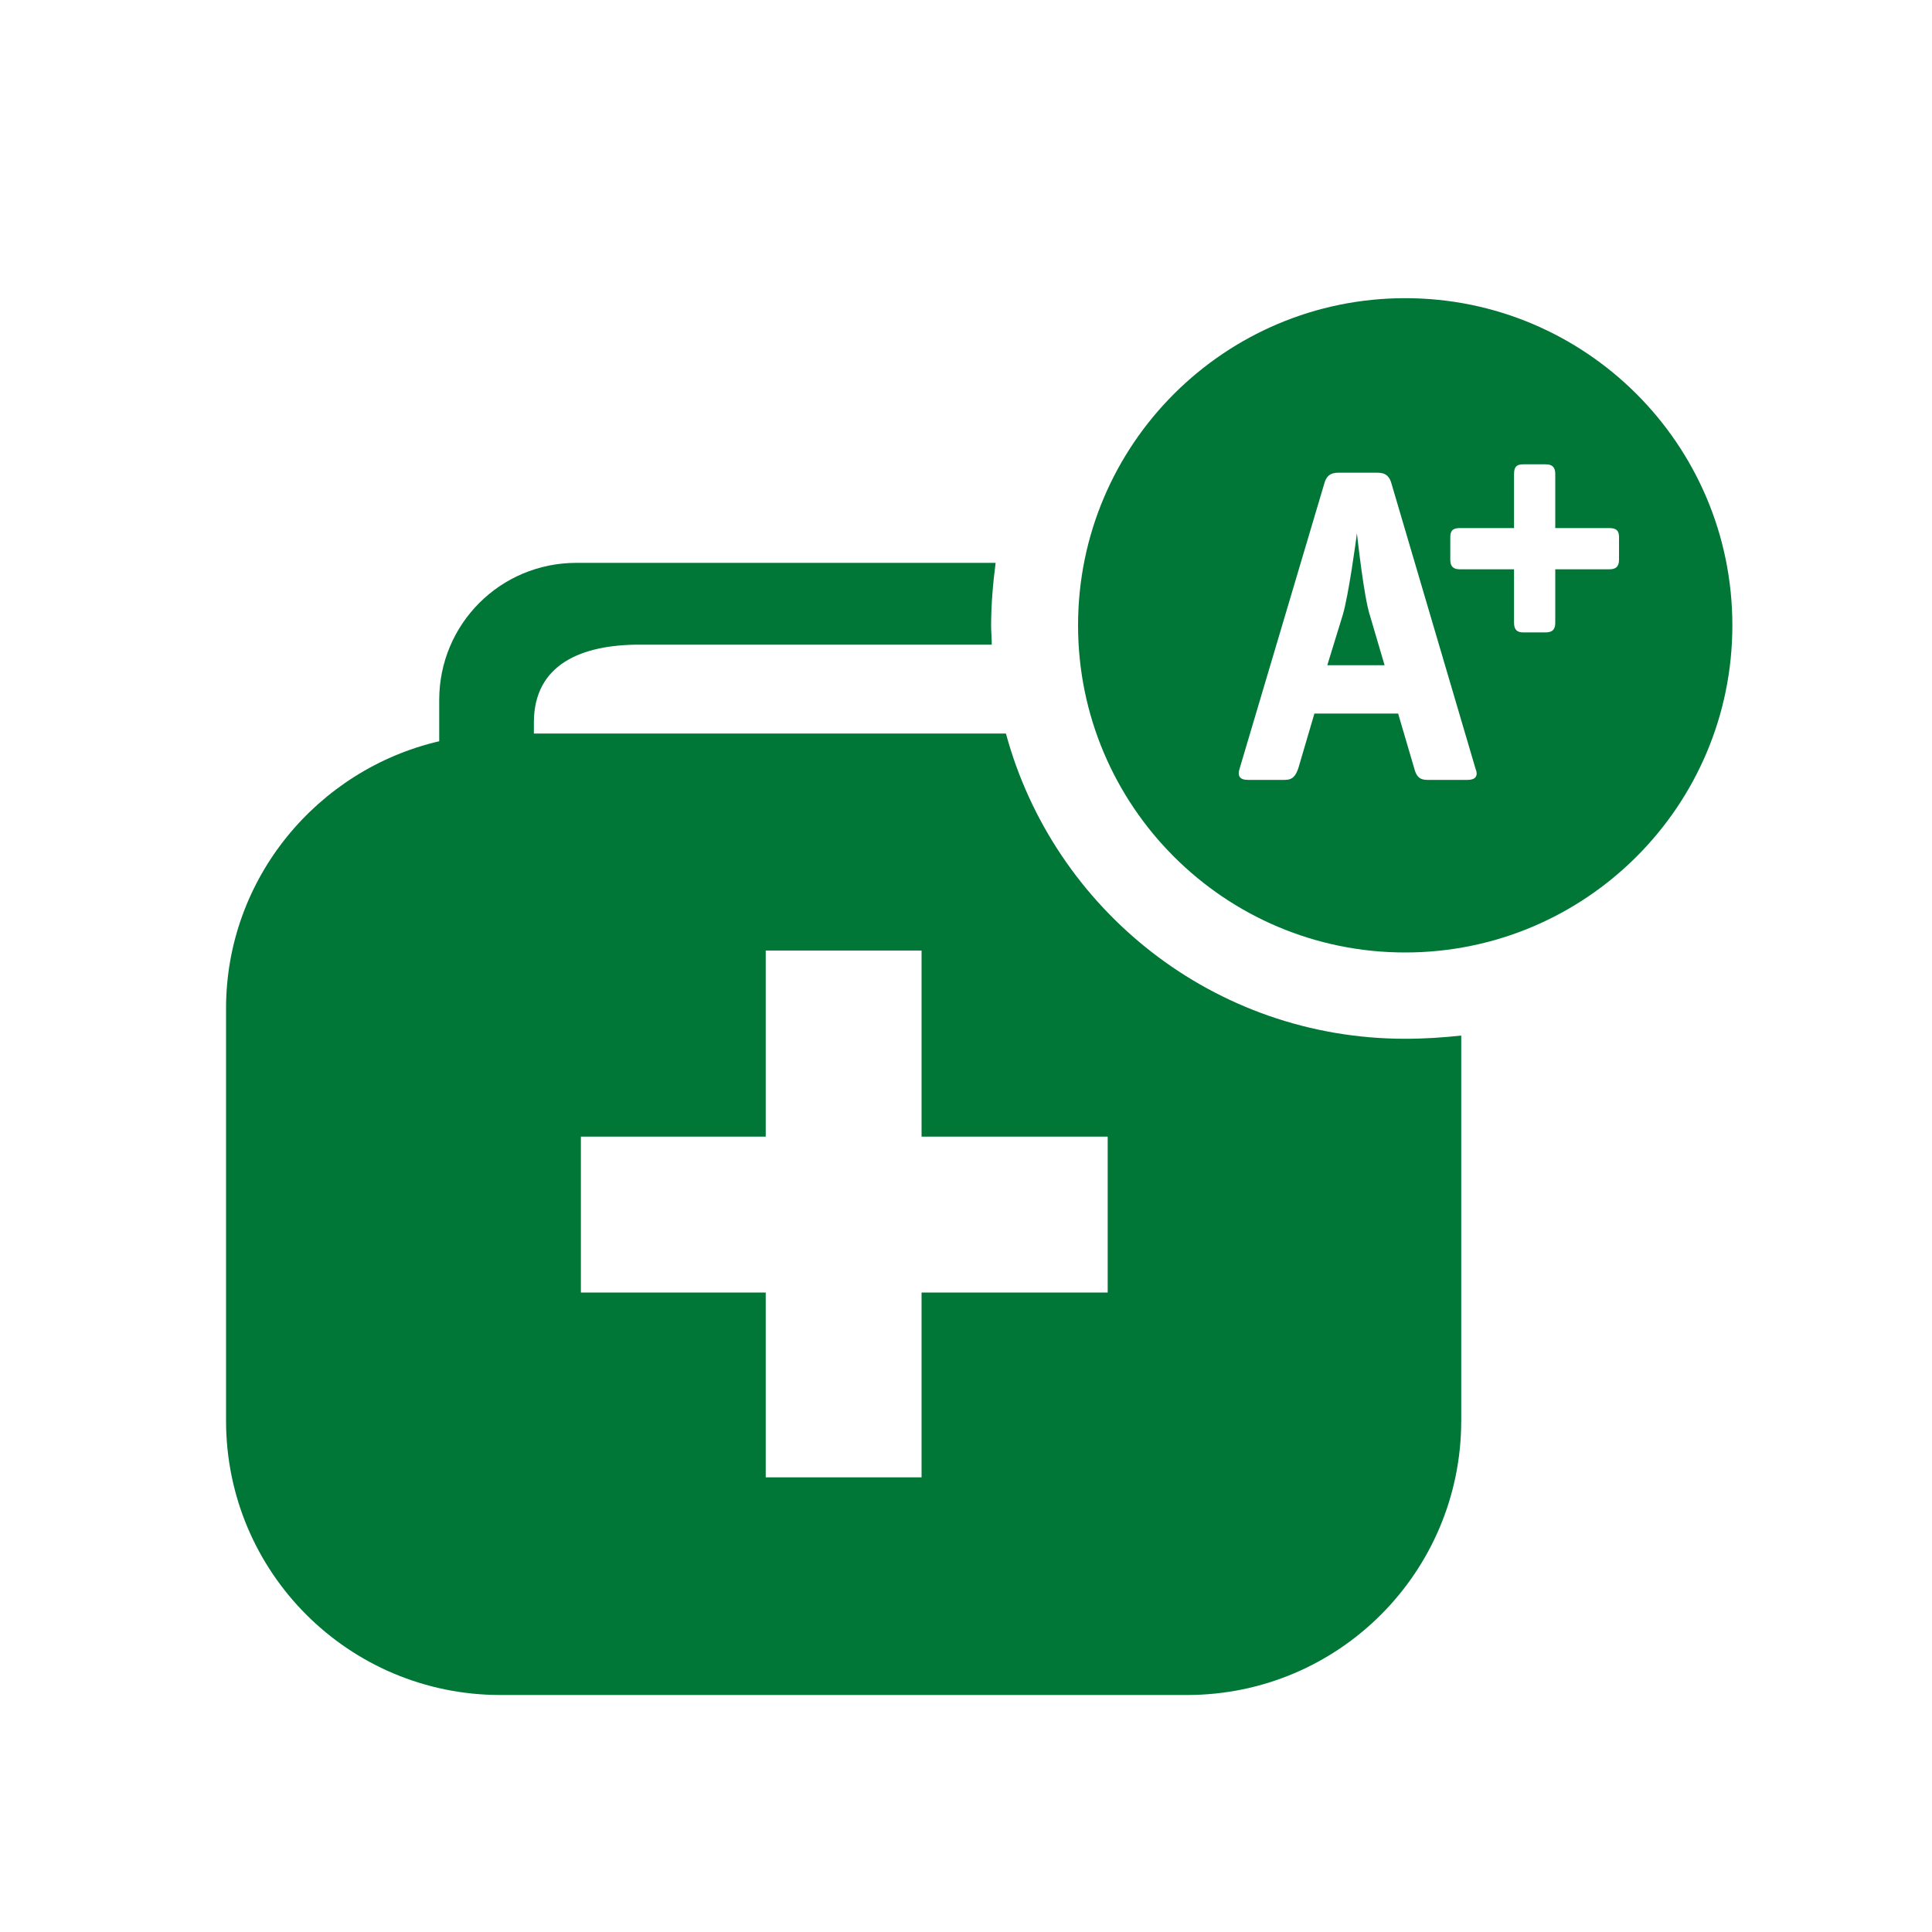
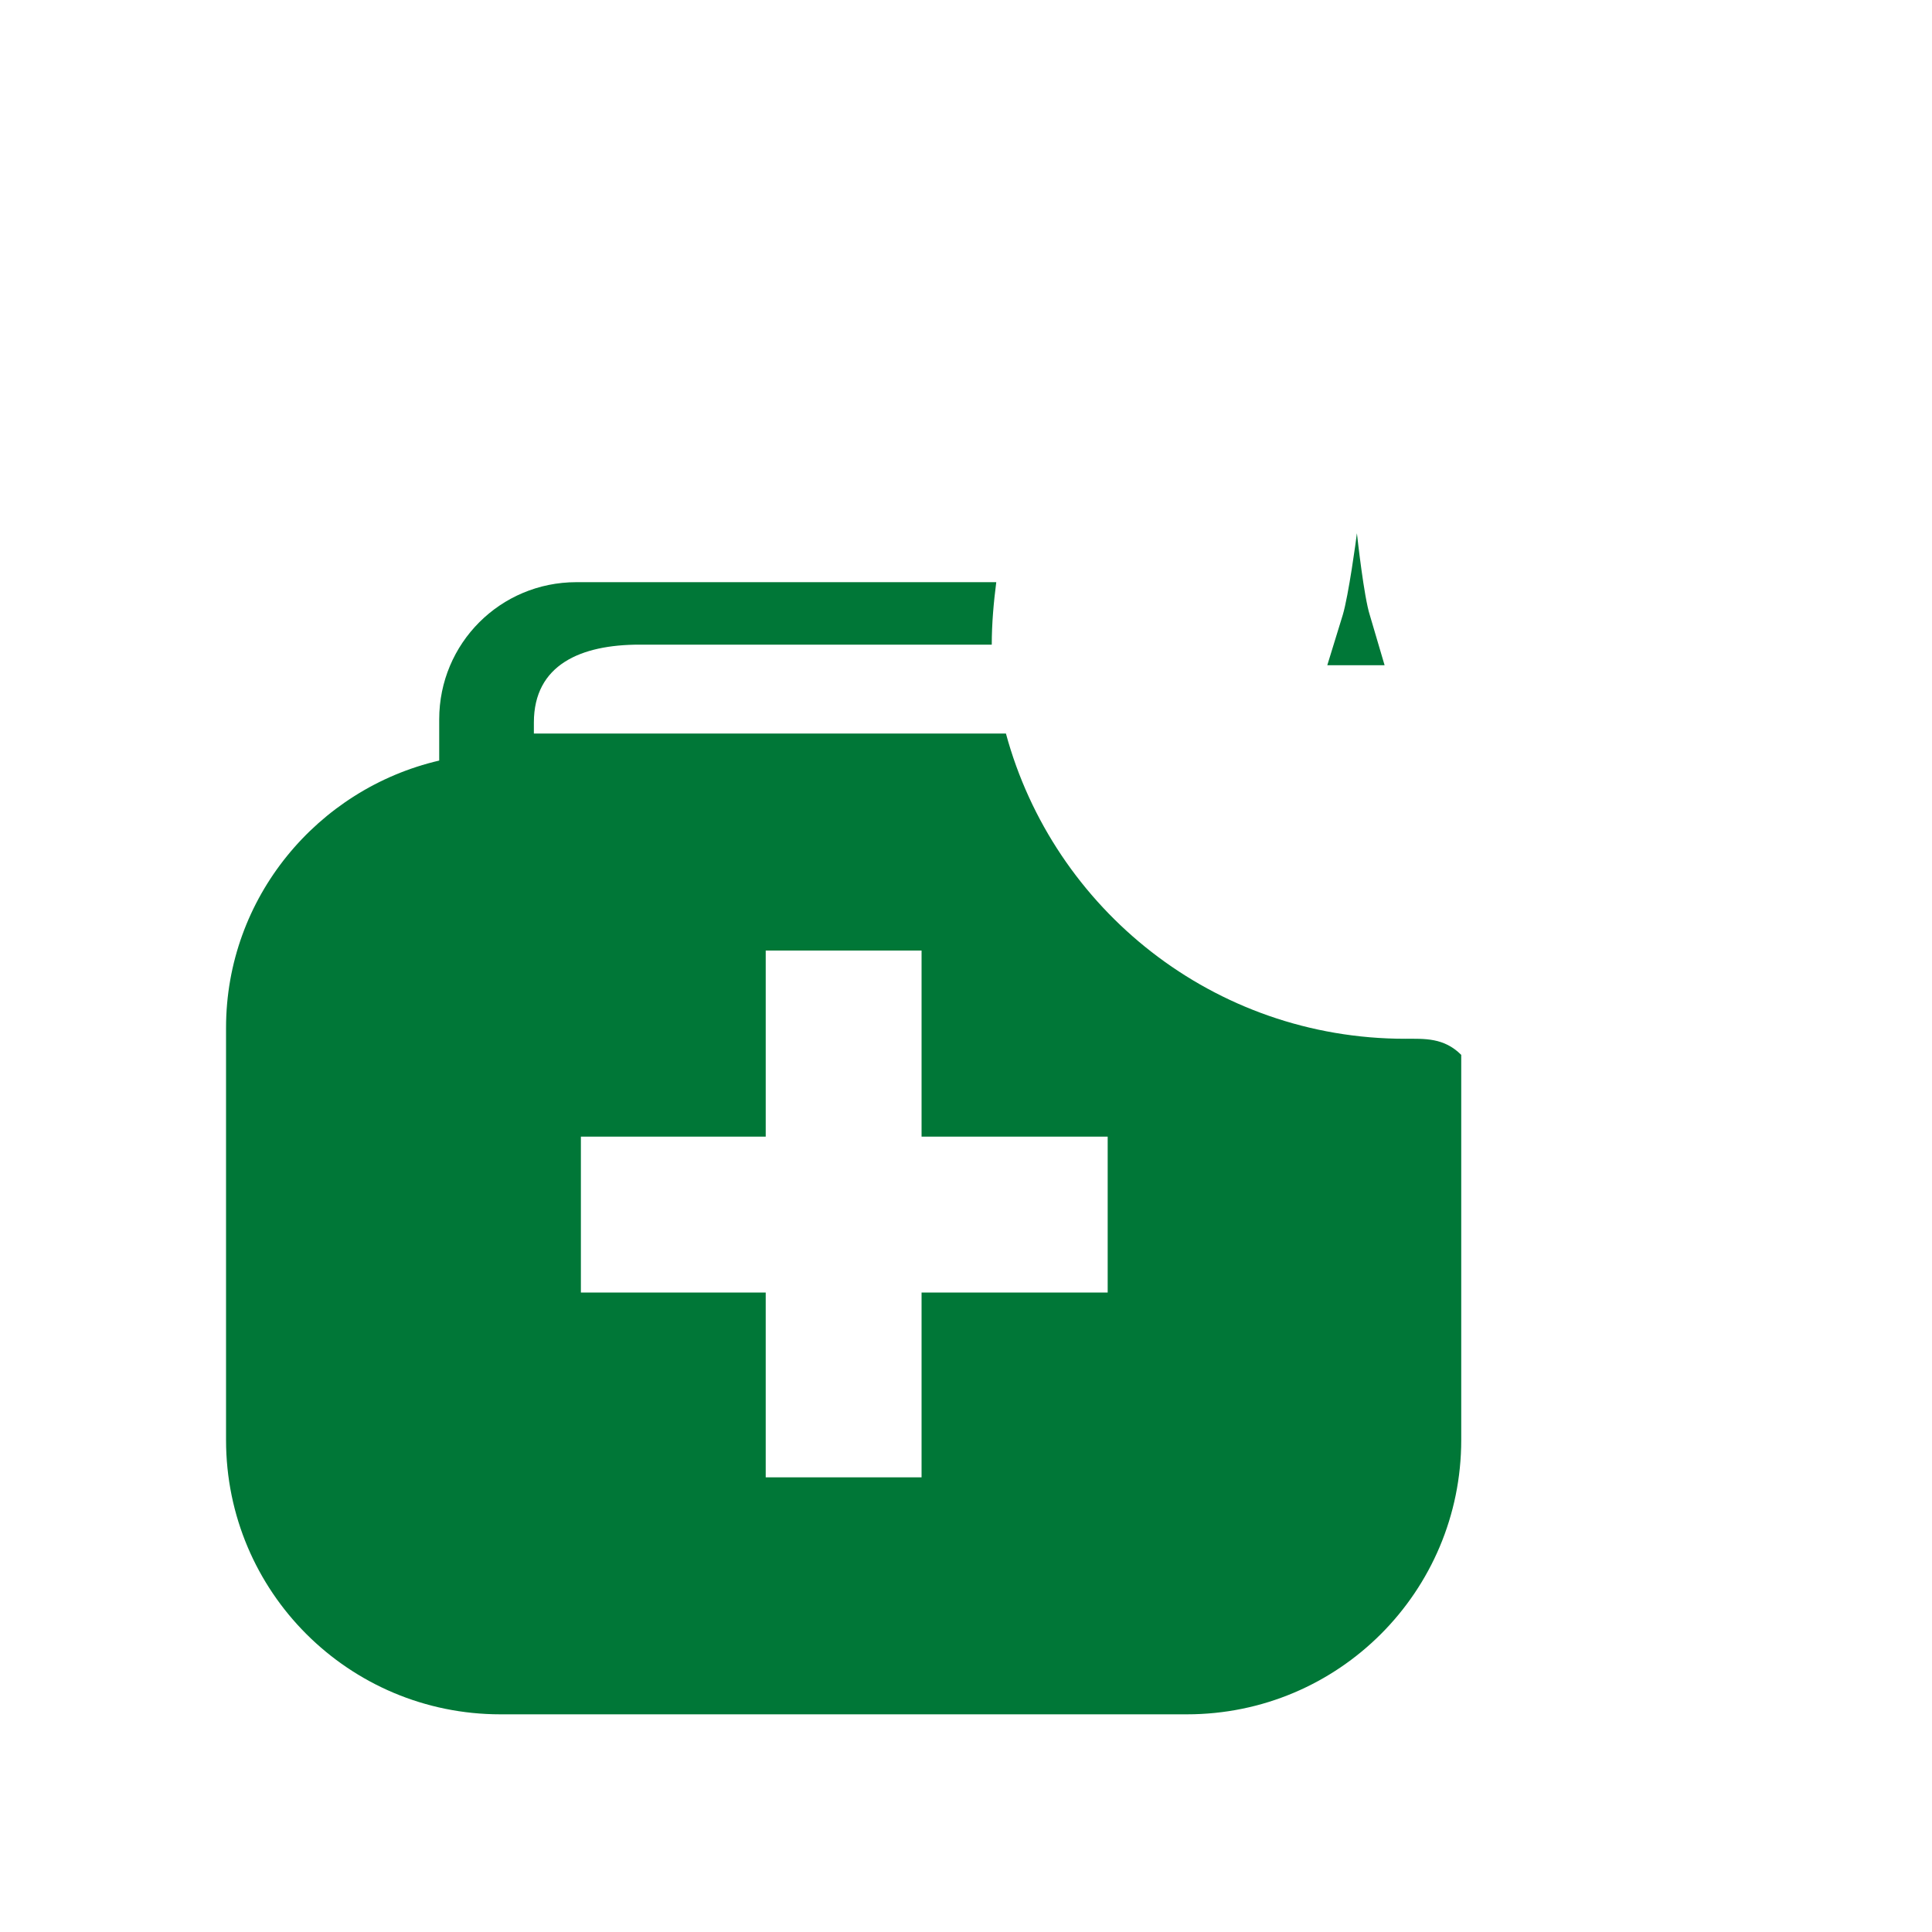
<svg xmlns="http://www.w3.org/2000/svg" id="Layer_1" x="0px" y="0px" viewBox="0 0 300 300" style="enable-background:new 0 0 300 300;" xml:space="preserve">
  <style type="text/css">
	.st0{fill-rule:evenodd;clip-rule:evenodd;fill:#007737;}
</style>
  <g>
-     <path class="st0" d="M218.2,161.3c-29.7,0-54.6-20.1-62-47.4H82.9v-1.7c0-9,7.3-12.1,16.4-12.1H154c0-1-0.1-2-0.1-3   c0-3.3,0.3-6.6,0.7-9.7H89.5c-11.8,0-21.3,9.5-21.3,21.3v6.4c-18.9,4.4-33.1,21.3-33.1,41.5v64c0,23.6,19.1,42.6,42.6,42.6h106.6   c23.6,0,42.6-19.1,42.6-42.6v-59.8C224.2,161.1,221.2,161.3,218.2,161.3z M172,200.7h-28.9v28.7h-24.2v-28.7H90.2v-24.2h28.7v-28.9   h24.2v28.9H172V200.7z" />
+     <path class="st0" d="M218.2,161.3c-29.7,0-54.6-20.1-62-47.4H82.9v-1.7c0-9,7.3-12.1,16.4-12.1H154c0-3.3,0.3-6.6,0.7-9.7H89.5c-11.8,0-21.3,9.5-21.3,21.3v6.4c-18.9,4.4-33.1,21.3-33.1,41.5v64c0,23.6,19.1,42.6,42.6,42.6h106.6   c23.6,0,42.6-19.1,42.6-42.6v-59.8C224.2,161.1,221.2,161.3,218.2,161.3z M172,200.7h-28.9v28.7h-24.2v-28.7H90.2v-24.2h28.7v-28.9   h24.2v28.9H172V200.7z" />
    <g>
-       <path class="st0" d="M218.2,46.3c-28,0-50.8,22.7-50.8,50.8c0,28,22.7,50.8,50.8,50.8c28,0,50.8-22.7,50.8-50.8    C269,69,246.2,46.3,218.2,46.3z M227.9,121.1h-6.3c-1.2,0-1.7-0.6-2-1.8l-2.5-8.5h-13l-2.5,8.5c-0.4,1.1-0.8,1.8-2.1,1.8h-5.7    c-1.3,0-1.7-0.6-1.3-1.8l13.1-44.1c0.3-1.2,0.9-1.8,2.2-1.8h6.1c1.3,0,1.9,0.6,2.2,1.8l13,44.1    C229.6,120.5,229.1,121.1,227.9,121.1z M251.4,86.9c0,1.1-0.5,1.5-1.5,1.5h-8.4v8.3c0,1-0.4,1.5-1.5,1.5h-3.5    c-1,0-1.4-0.5-1.4-1.5v-8.3h-8.4c-1,0-1.5-0.4-1.5-1.5v-3.5c0-1.1,0.5-1.4,1.5-1.4h8.4v-8.4c0-1.1,0.4-1.5,1.4-1.5h3.5    c1.1,0,1.5,0.5,1.5,1.5V82h8.4c1.1,0,1.5,0.4,1.5,1.4V86.9z" />
      <path class="st0" d="M210.7,82.8c-0.1,0.9-1.3,9.7-2.2,12.7l-2.4,7.8h8.9l-2.3-7.8C211.8,92.7,210.8,83.7,210.7,82.8z" />
    </g>
  </g>
</svg>